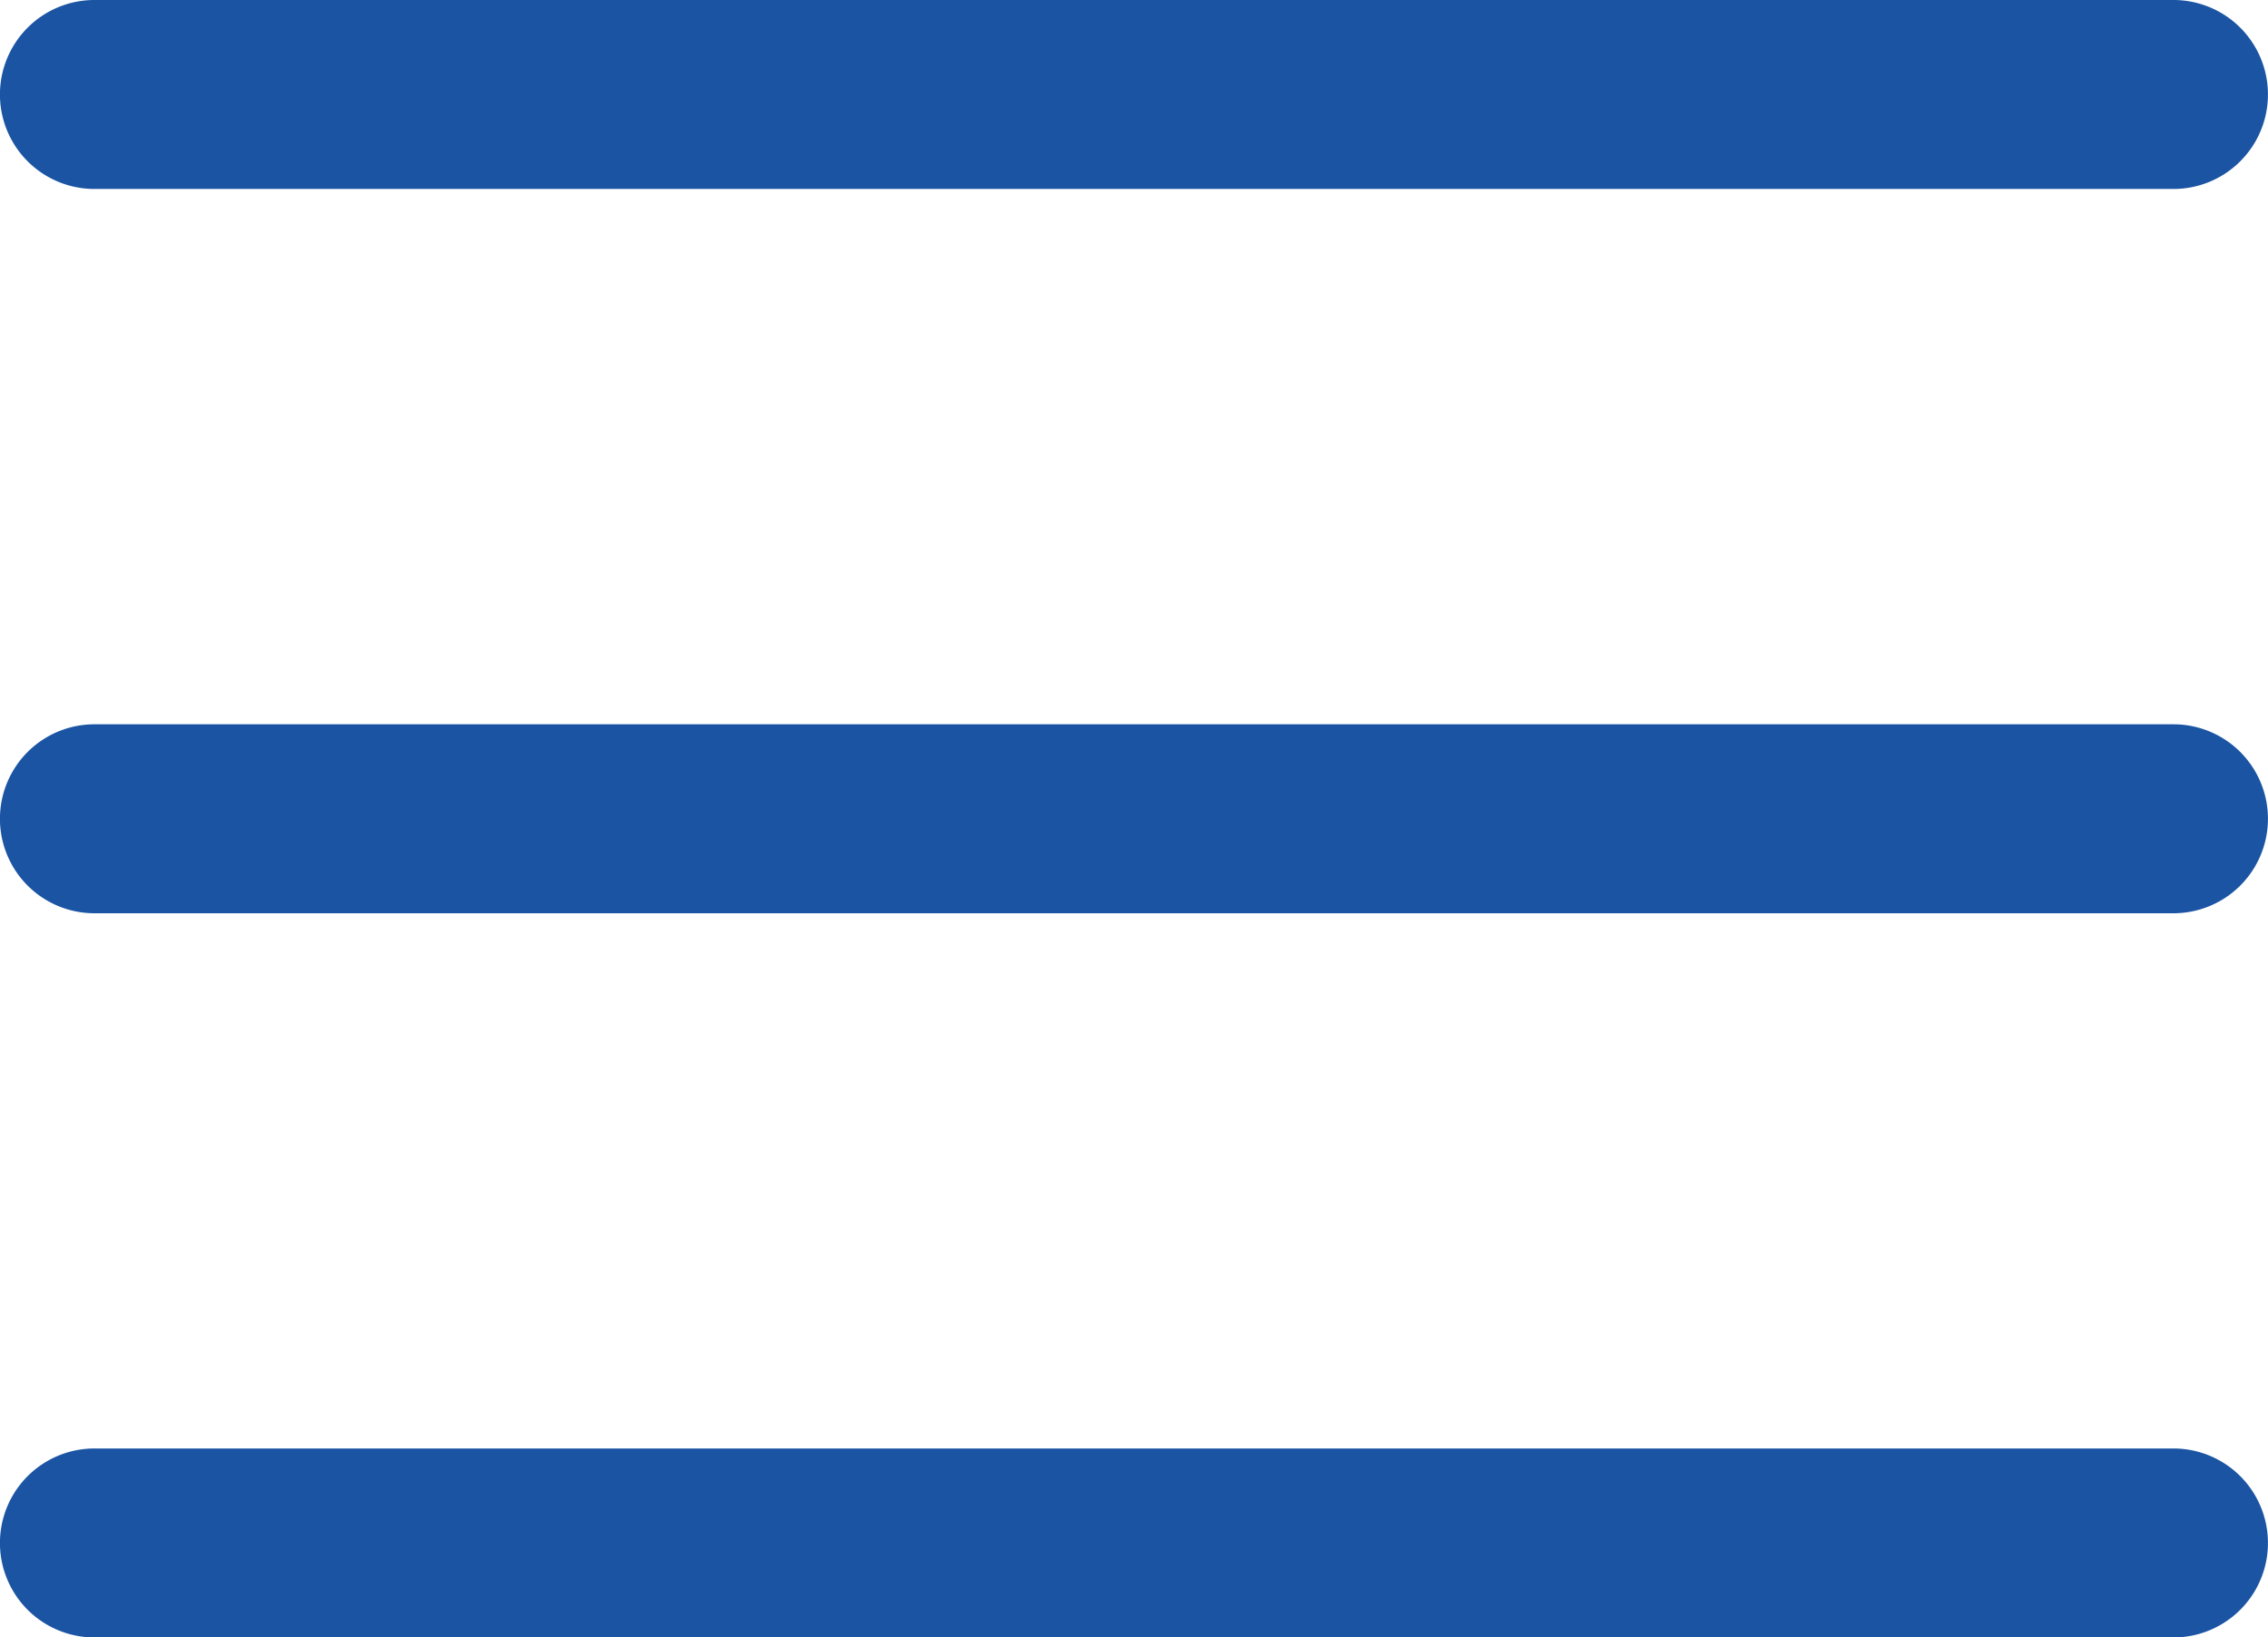
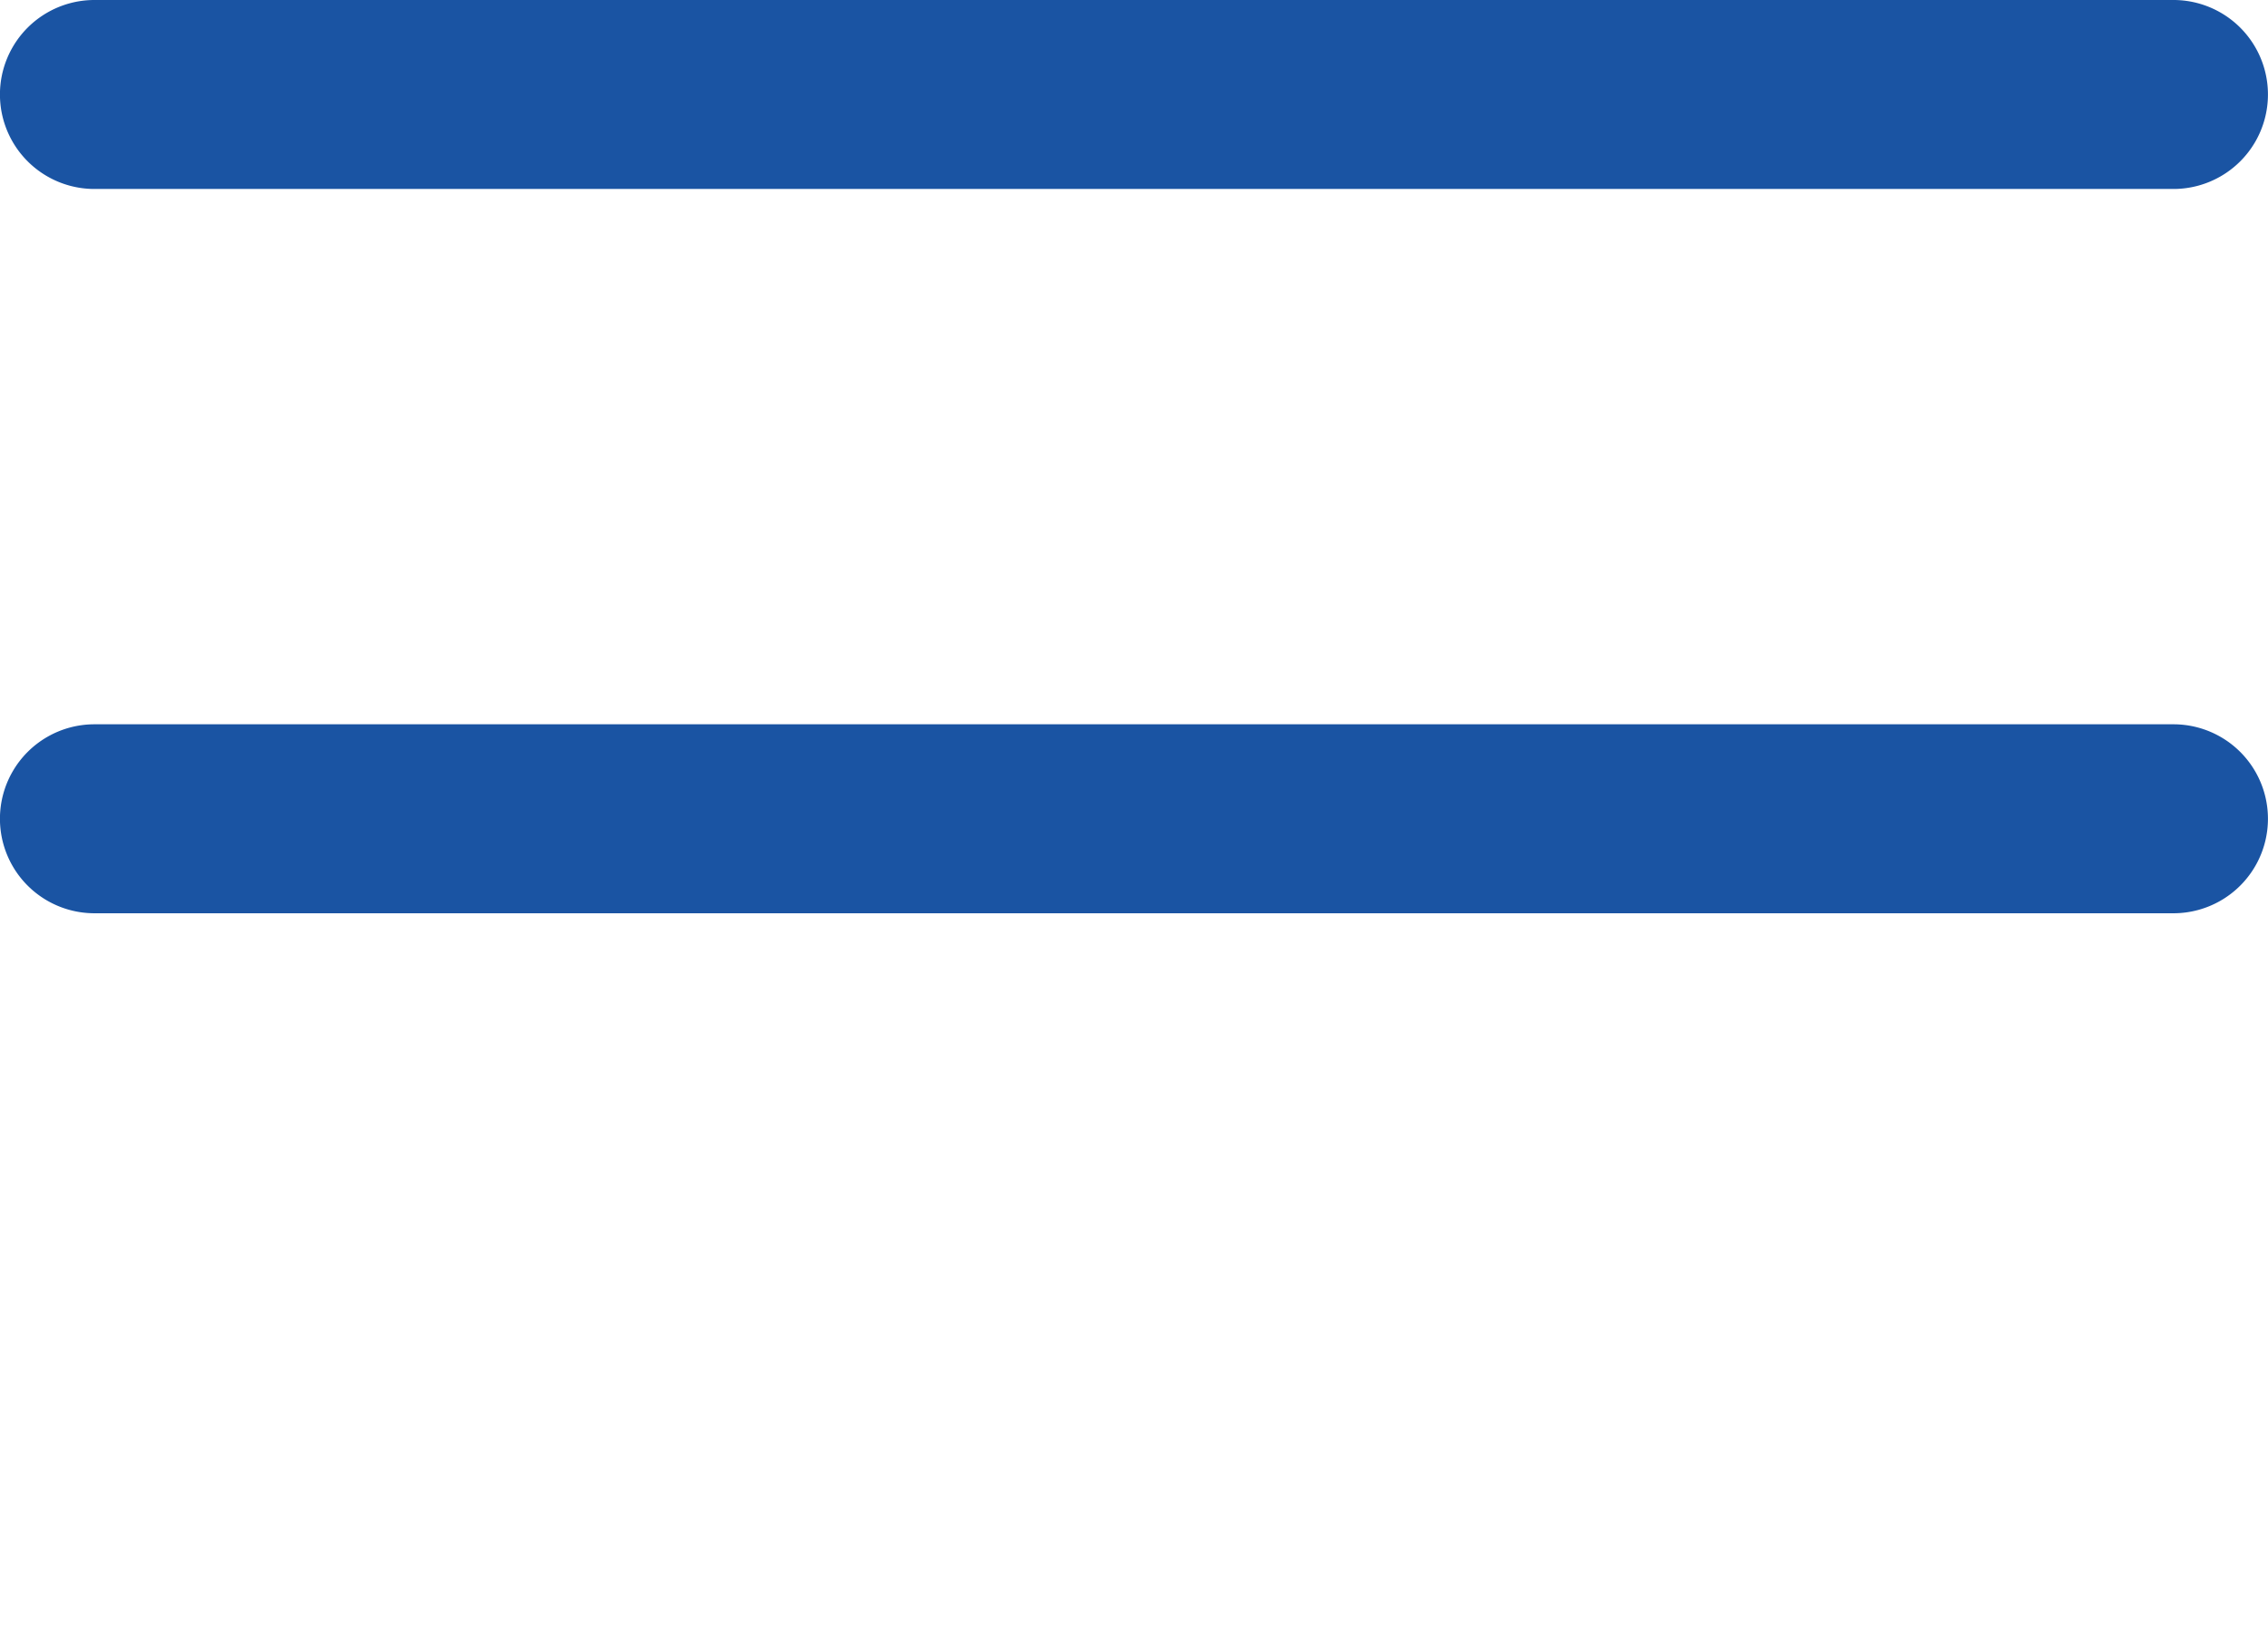
<svg xmlns="http://www.w3.org/2000/svg" id="menu_2_" data-name="menu (2)" width="21.321" height="15.398" viewBox="0 0 21.321 15.398">
  <path id="Tracciato_276" data-name="Tracciato 276" d="M20.432,124.445H.888a.888.888,0,0,1,0-1.777H20.432a.888.888,0,0,1,0,1.777Zm0,0" transform="translate(0 -115.857)" fill="#1a54a3" />
  <path id="Tracciato_277" data-name="Tracciato 277" d="M20.432,1.777H.888A.888.888,0,0,1,.888,0H20.432a.888.888,0,0,1,0,1.777Zm0,0" fill="#1a54a3" />
-   <path id="Tracciato_278" data-name="Tracciato 278" d="M20.432,247.109H.888a.888.888,0,1,1,0-1.777H20.432a.888.888,0,1,1,0,1.777Zm0,0" transform="translate(0 -231.711)" fill="#1a54a3" />
</svg>